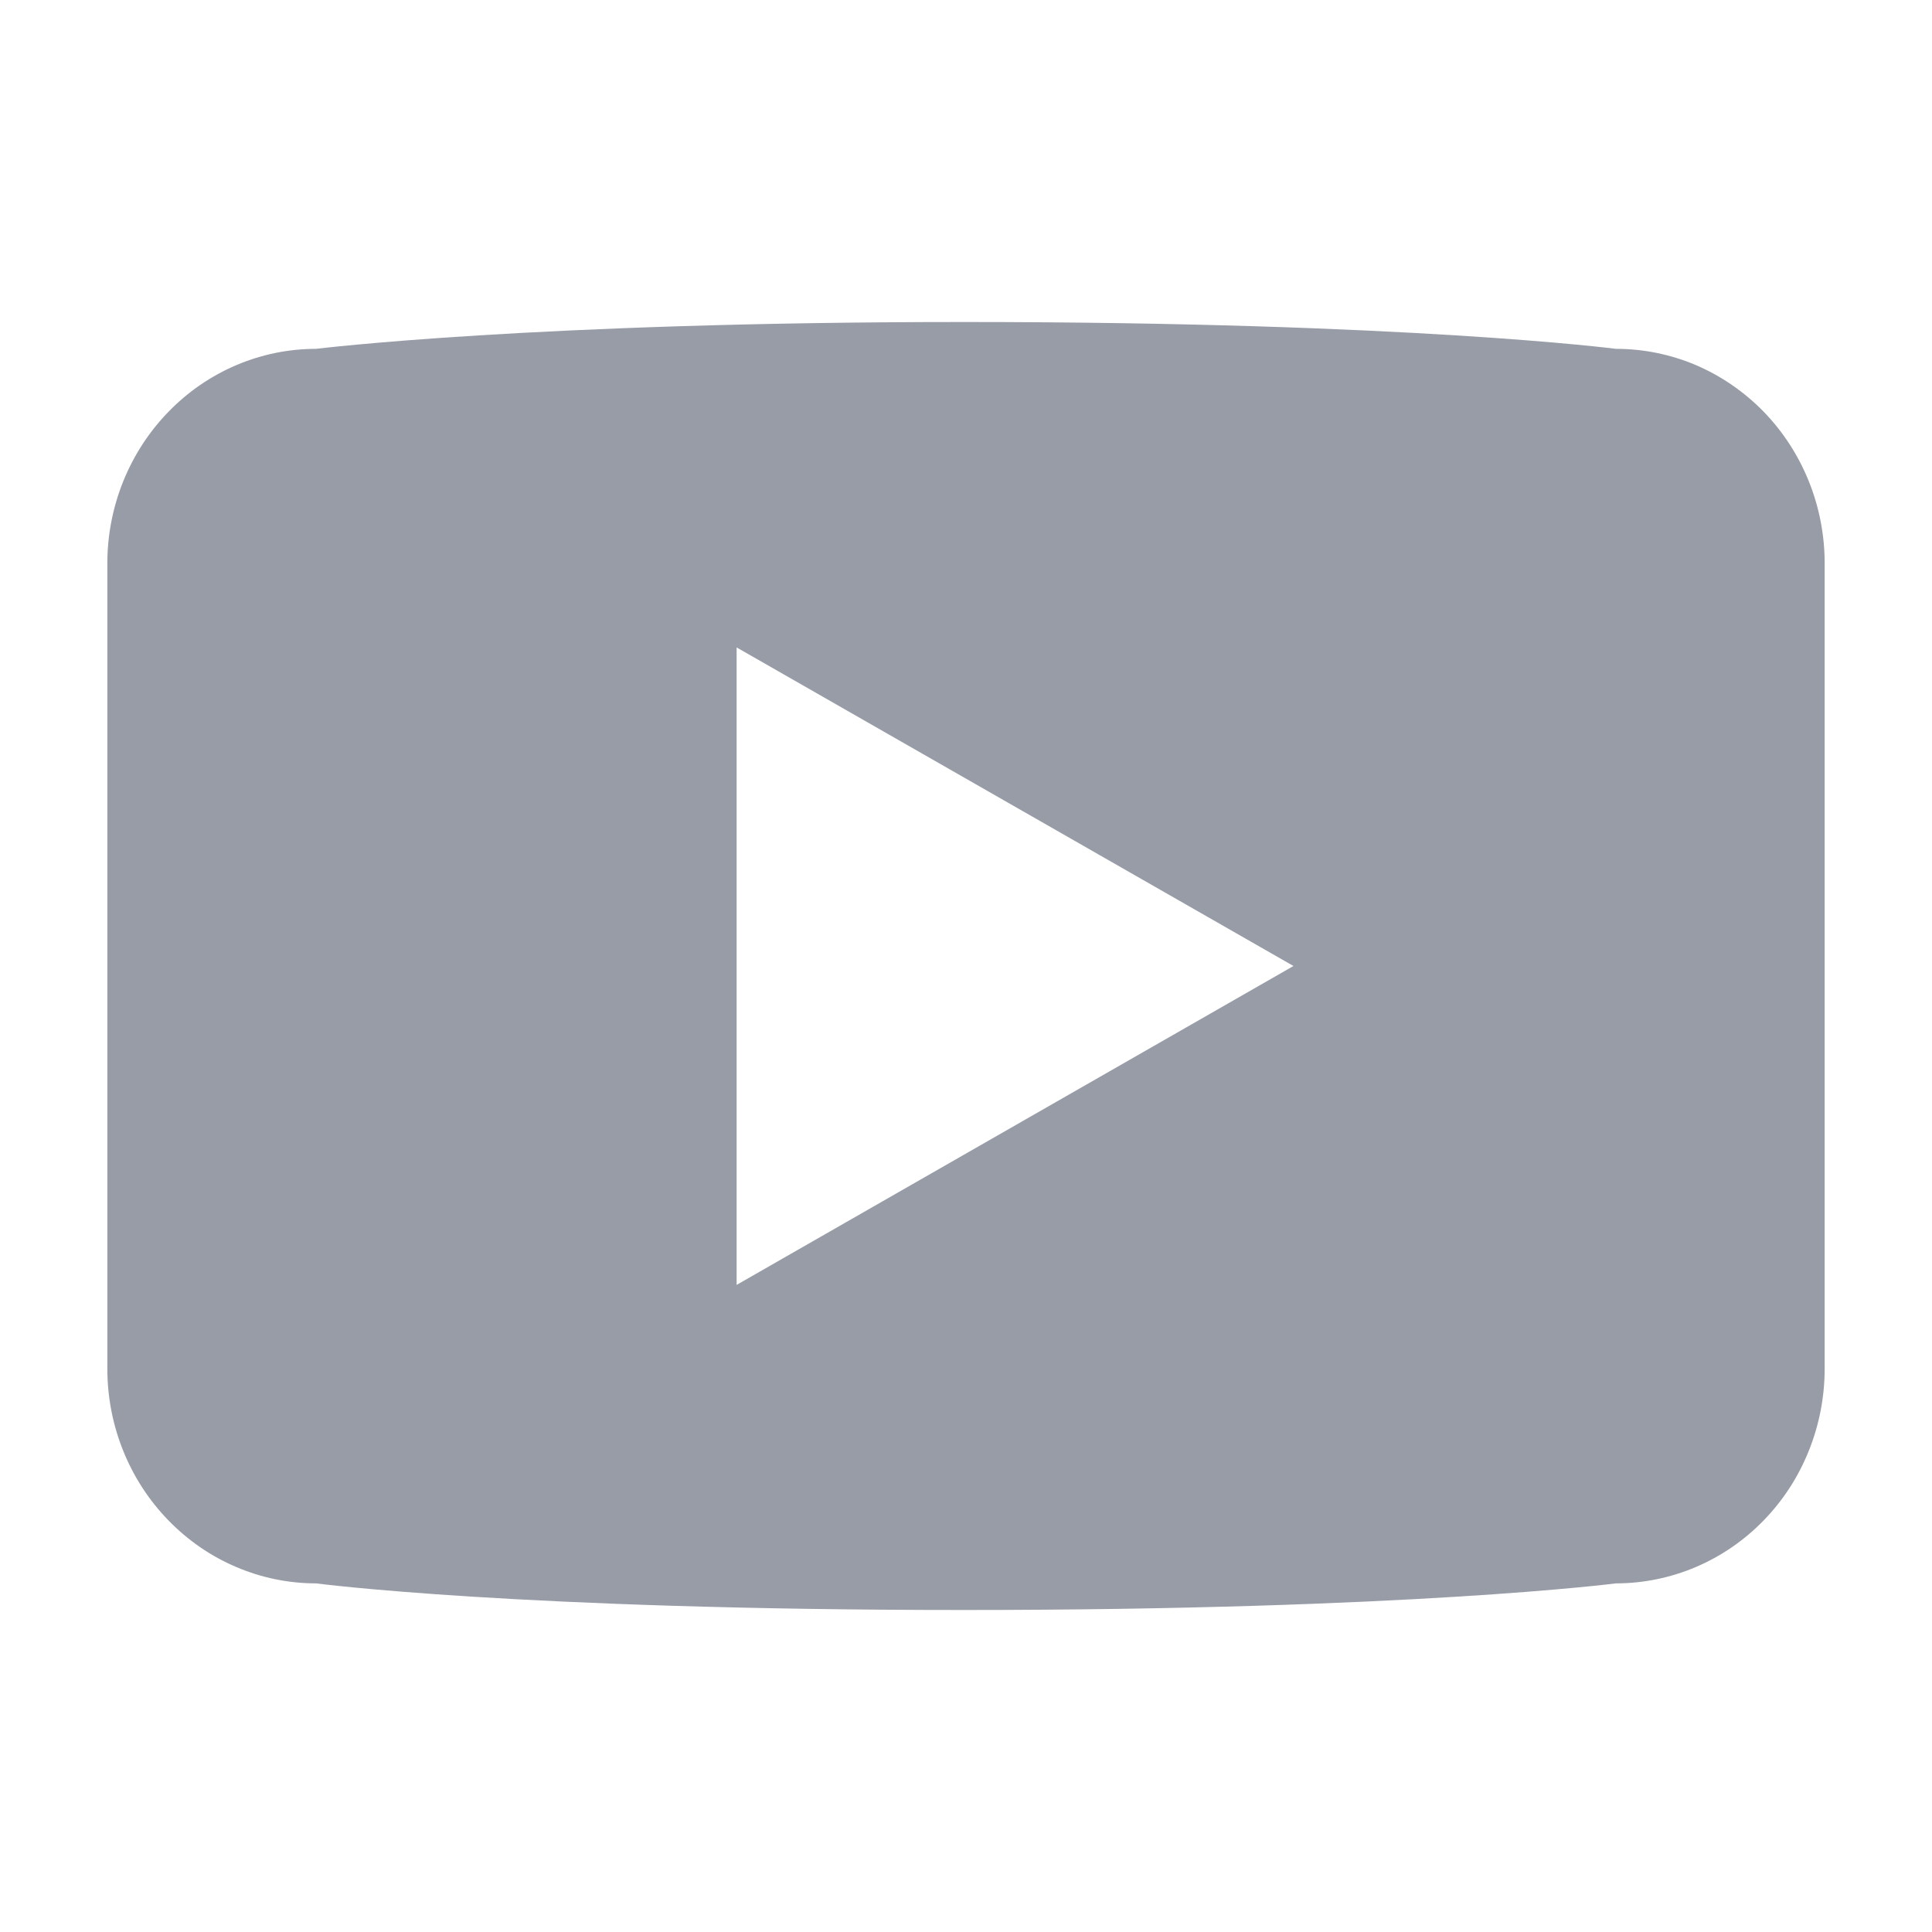
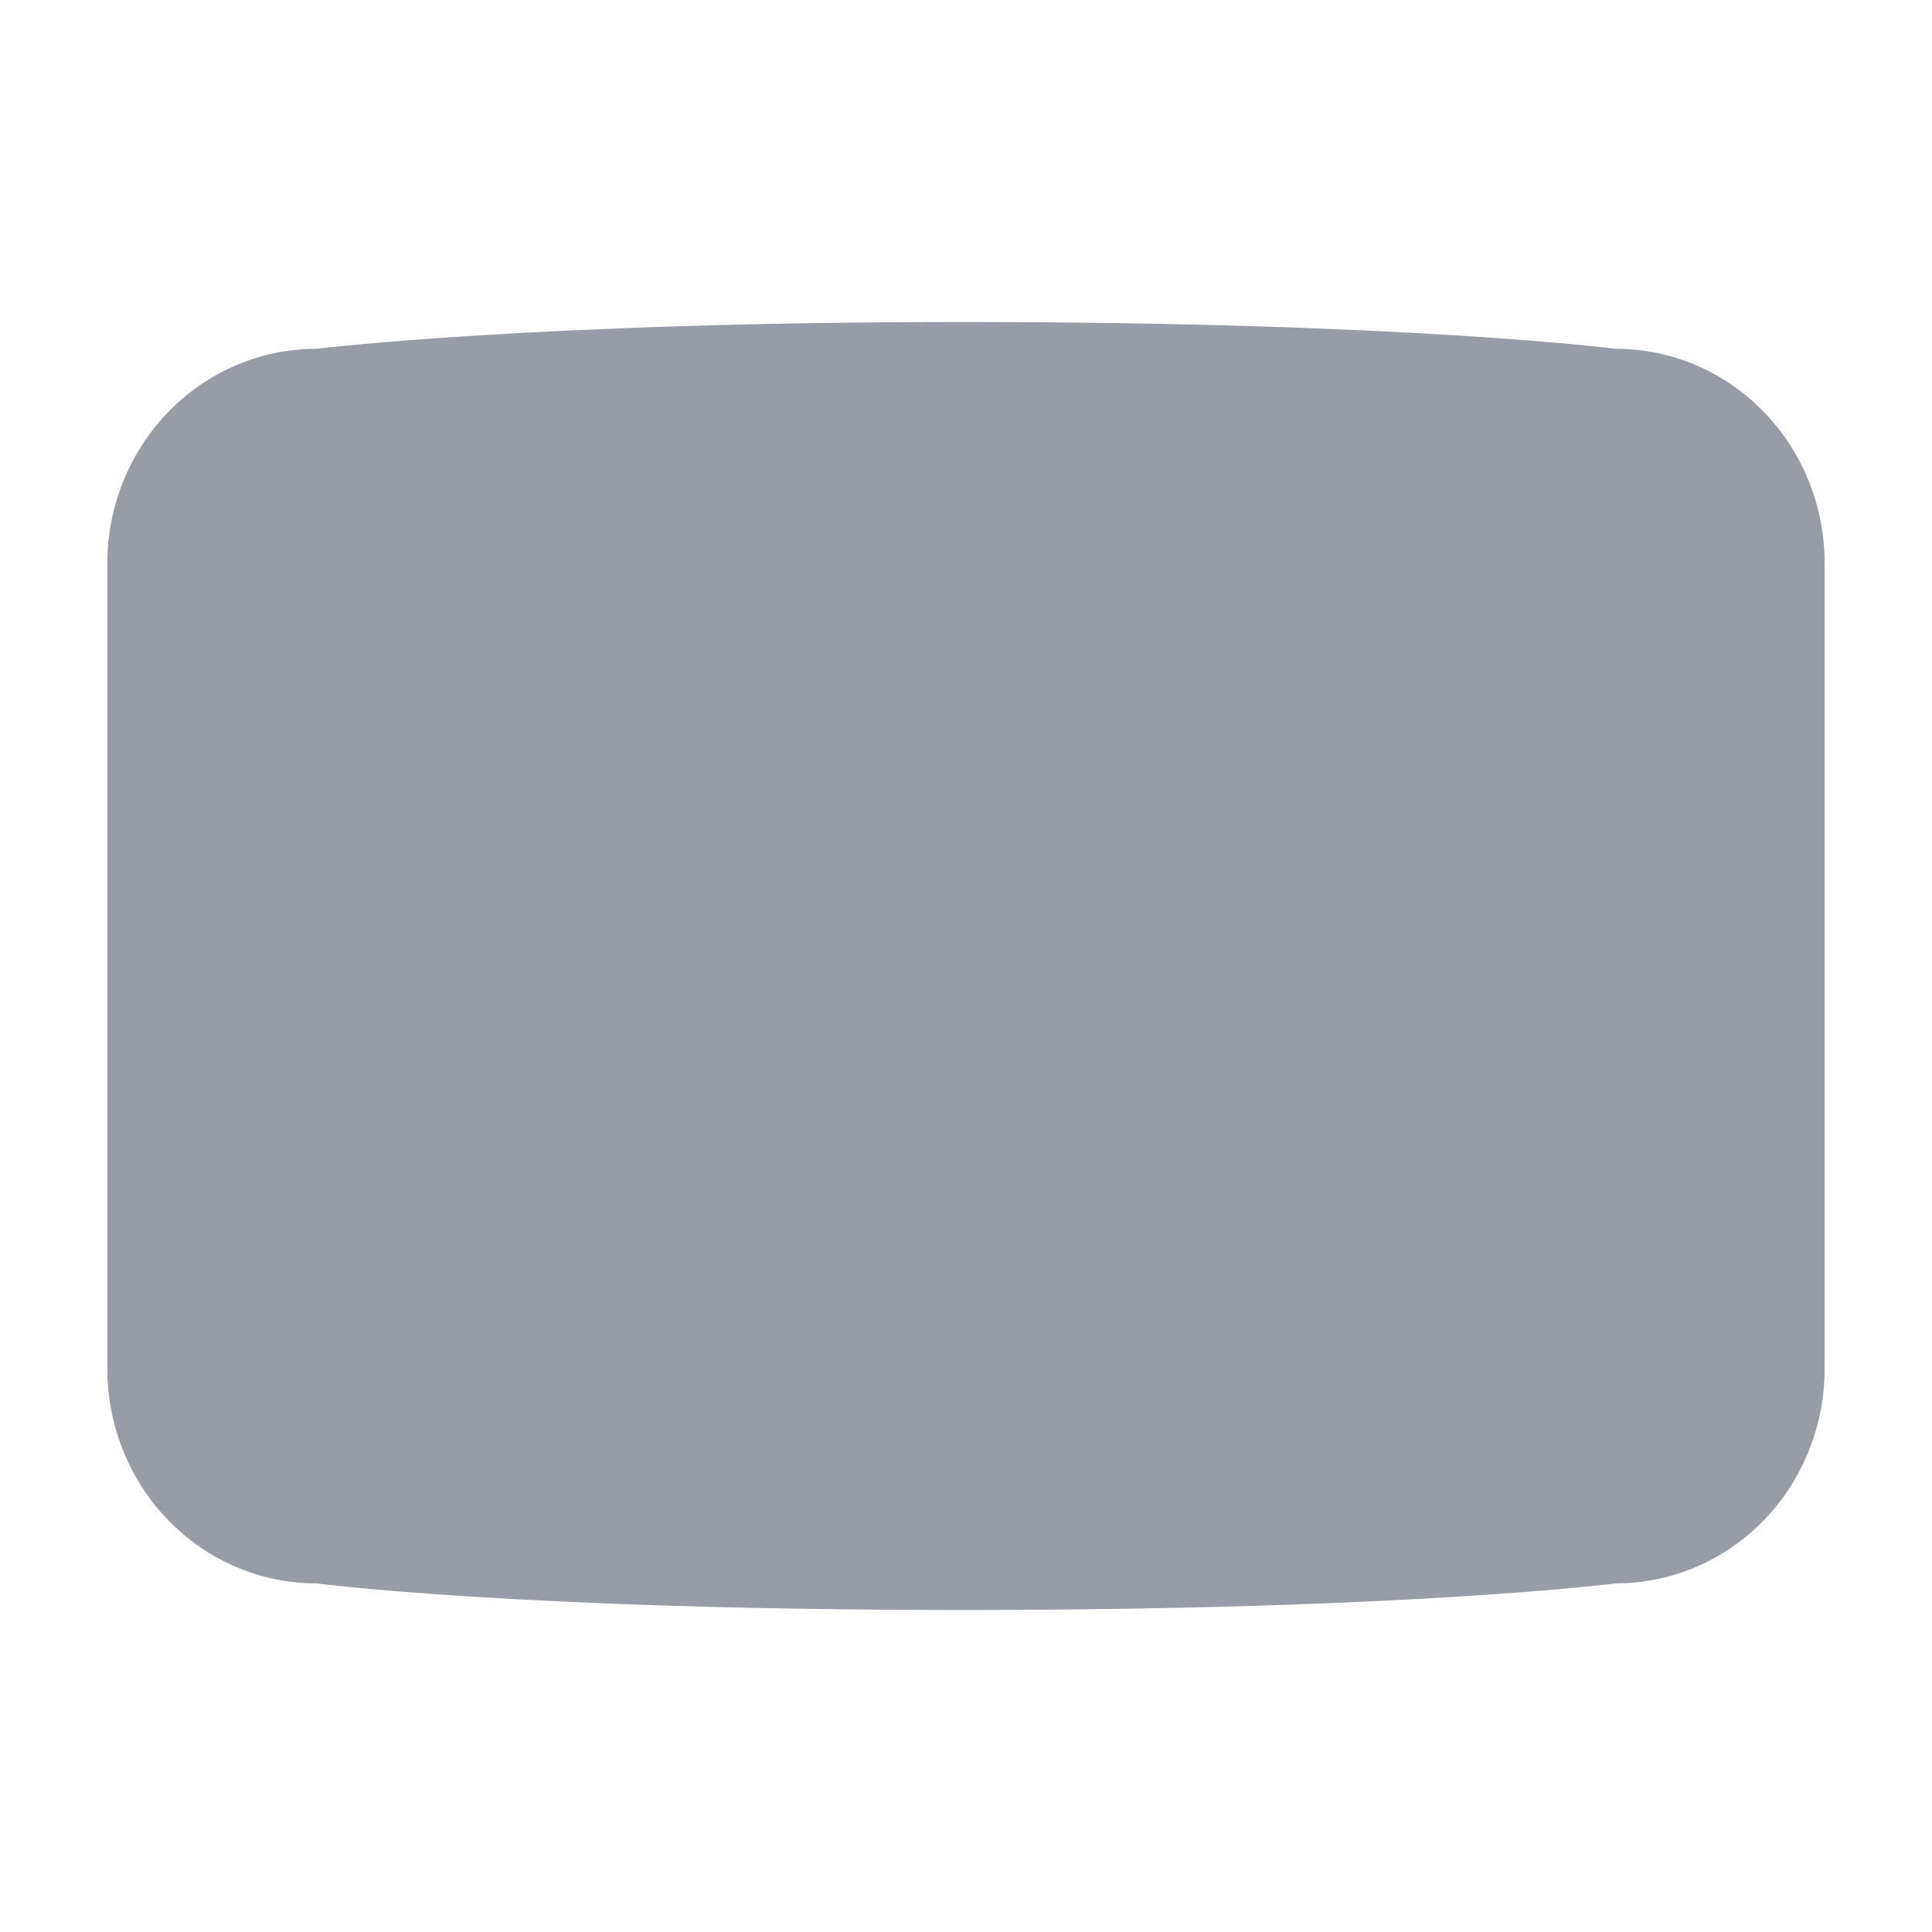
<svg xmlns="http://www.w3.org/2000/svg" width="18" height="18" viewBox="0 0 18 18" fill="none">
-   <path d="M15.055 3.25C15.055 3.25 13.124 3 8.977 3C4.964 3 2.945 3.25 2.945 3.25C2.429 3.25 1.934 3.461 1.57 3.836C1.205 4.211 1 4.719 1 5.25V12.751C1 13.014 1.05 13.274 1.148 13.517C1.245 13.759 1.389 13.98 1.569 14.165C1.75 14.351 1.964 14.499 2.2 14.599C2.436 14.7 2.689 14.752 2.945 14.752C2.945 14.752 4.823 15 8.977 15C13.129 15 15.055 14.752 15.055 14.752C15.31 14.752 15.563 14.7 15.799 14.6C16.036 14.499 16.25 14.352 16.431 14.166C16.612 13.98 16.755 13.76 16.852 13.517C16.95 13.274 17 13.014 17 12.751V5.248C17 4.986 16.95 4.726 16.852 4.483C16.754 4.24 16.611 4.02 16.43 3.834C16.249 3.649 16.035 3.502 15.799 3.401C15.563 3.301 15.31 3.25 15.055 3.25ZM6.863 11.971V6.032L12.051 9L6.863 11.971Z" fill="#979CA7" />
+   <path d="M15.055 3.25C15.055 3.25 13.124 3 8.977 3C4.964 3 2.945 3.25 2.945 3.25C2.429 3.25 1.934 3.461 1.57 3.836C1.205 4.211 1 4.719 1 5.25V12.751C1 13.014 1.05 13.274 1.148 13.517C1.245 13.759 1.389 13.98 1.569 14.165C1.75 14.351 1.964 14.499 2.2 14.599C2.436 14.7 2.689 14.752 2.945 14.752C2.945 14.752 4.823 15 8.977 15C13.129 15 15.055 14.752 15.055 14.752C15.31 14.752 15.563 14.7 15.799 14.6C16.036 14.499 16.25 14.352 16.431 14.166C16.612 13.98 16.755 13.76 16.852 13.517C16.95 13.274 17 13.014 17 12.751V5.248C17 4.986 16.95 4.726 16.852 4.483C16.754 4.24 16.611 4.02 16.43 3.834C16.249 3.649 16.035 3.502 15.799 3.401C15.563 3.301 15.31 3.25 15.055 3.25ZM6.863 11.971L12.051 9L6.863 11.971Z" fill="#979CA7" />
</svg>